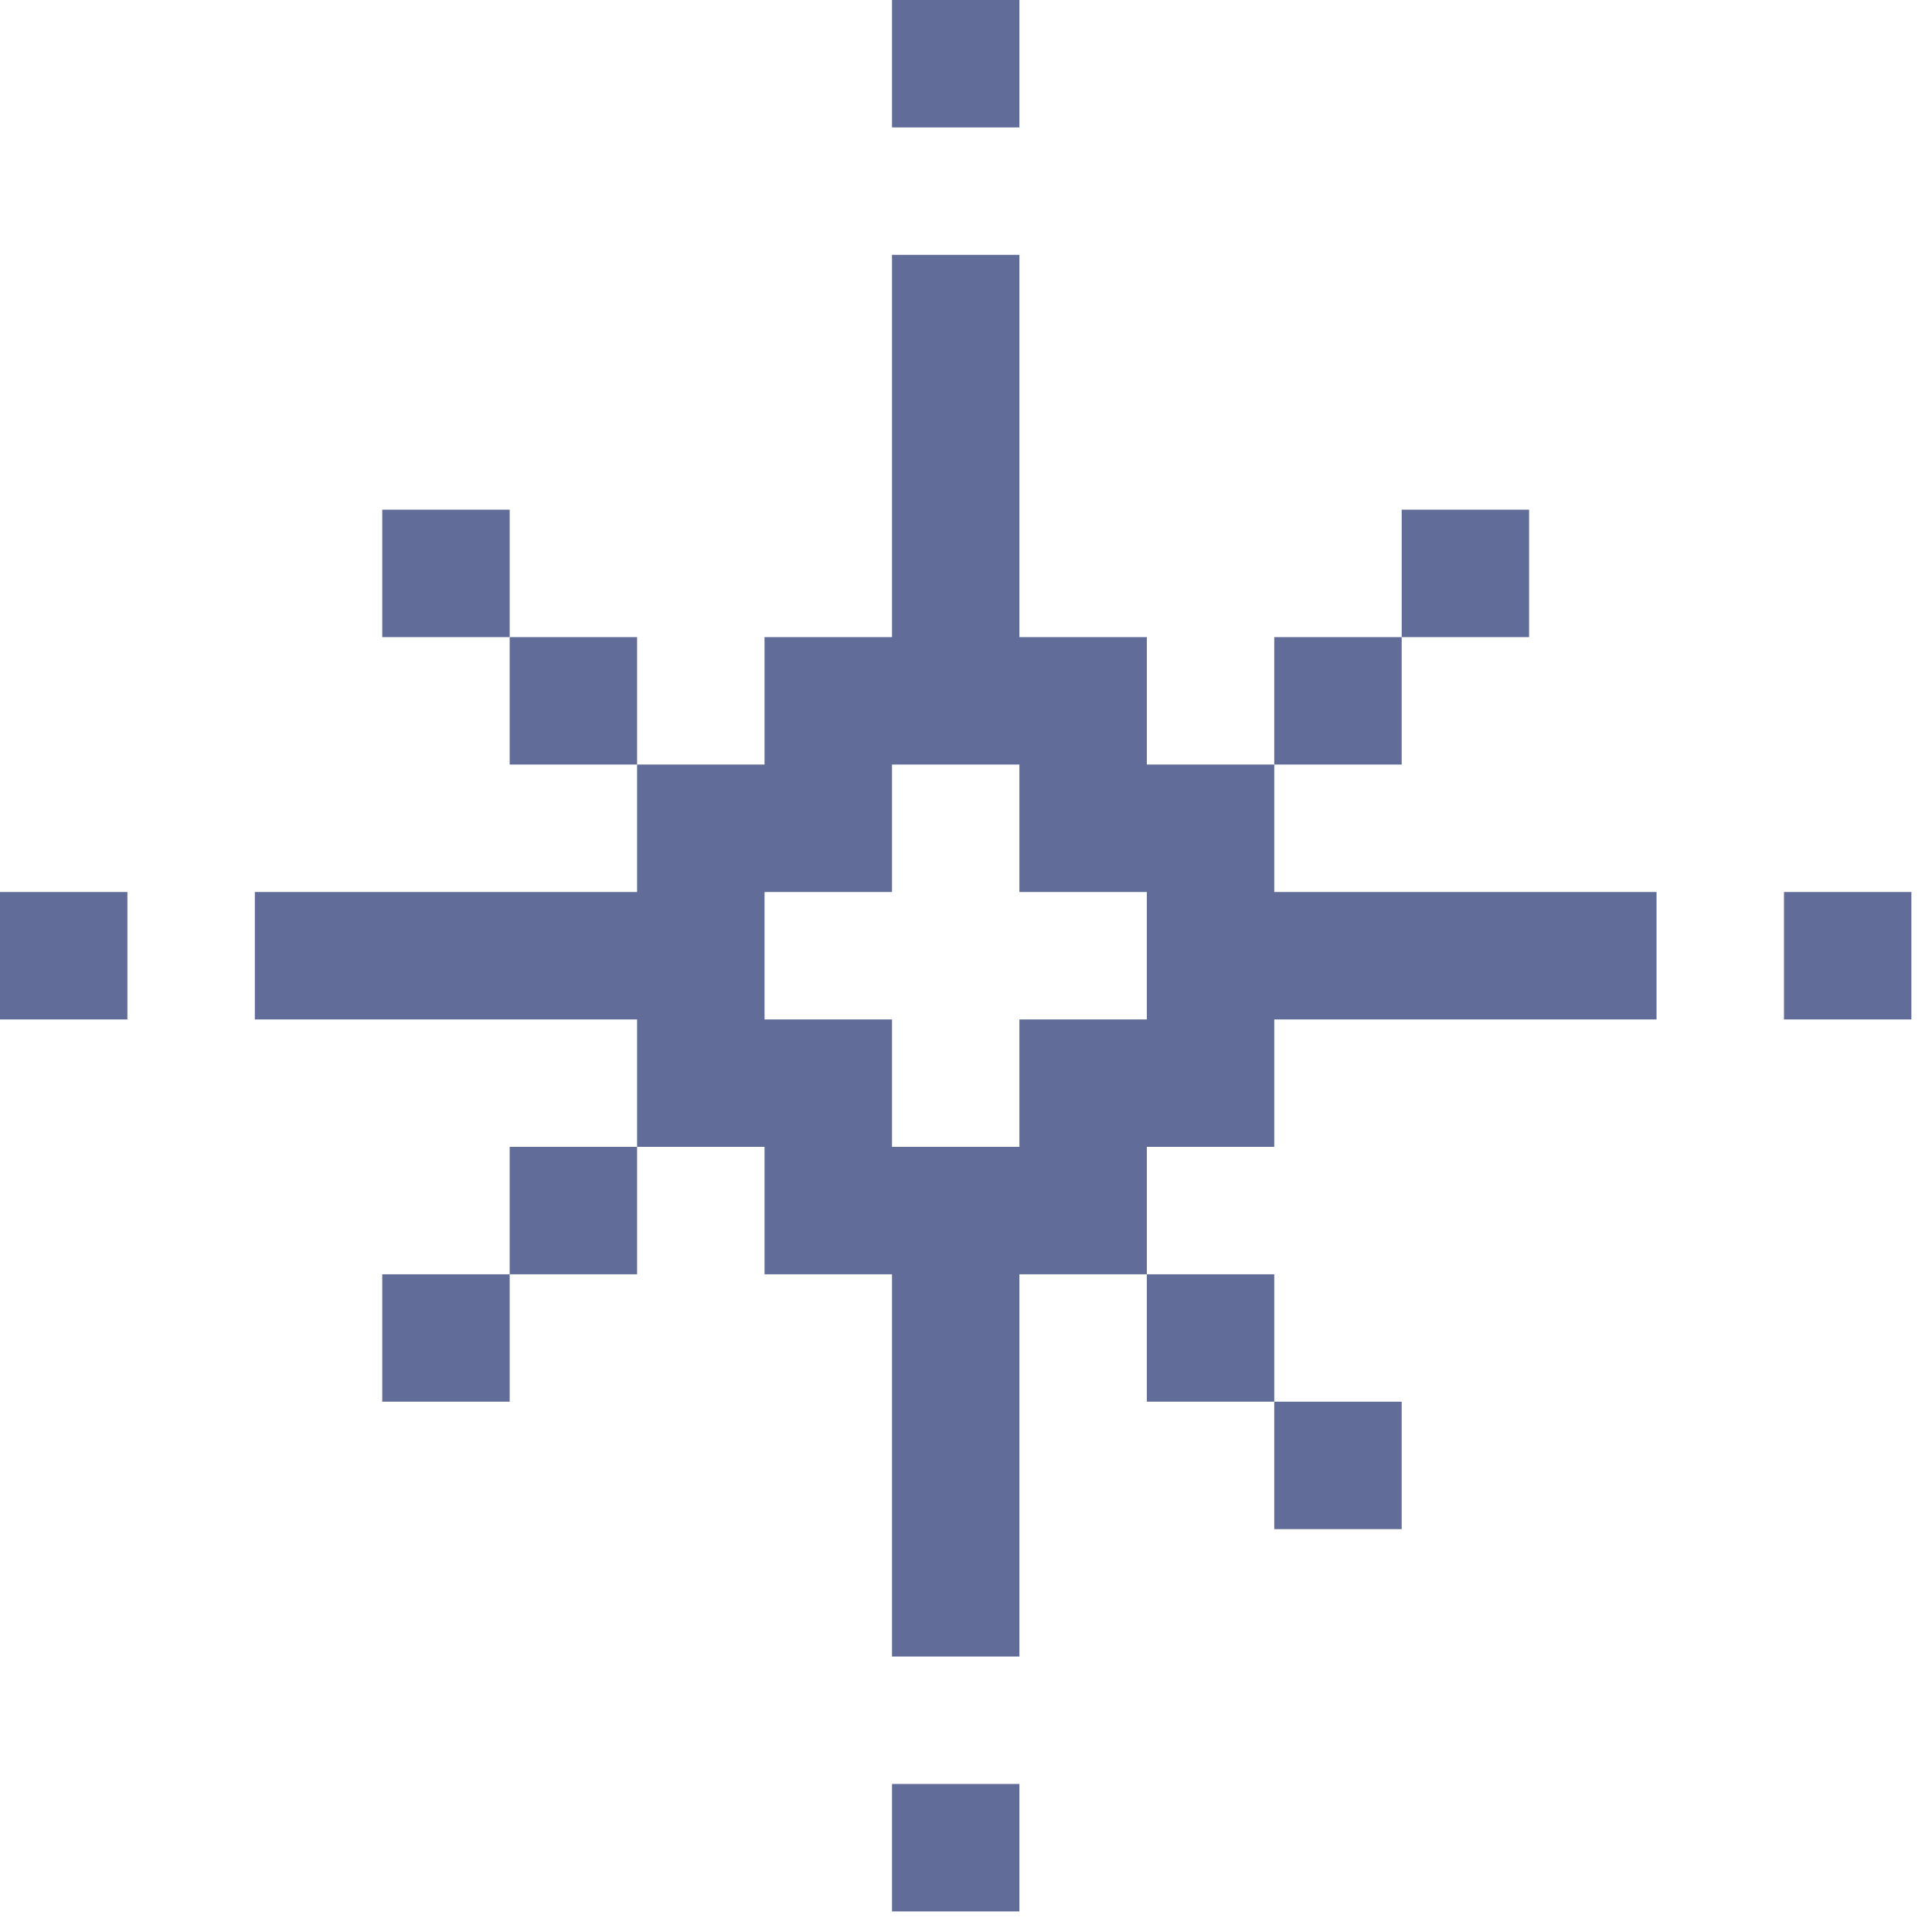
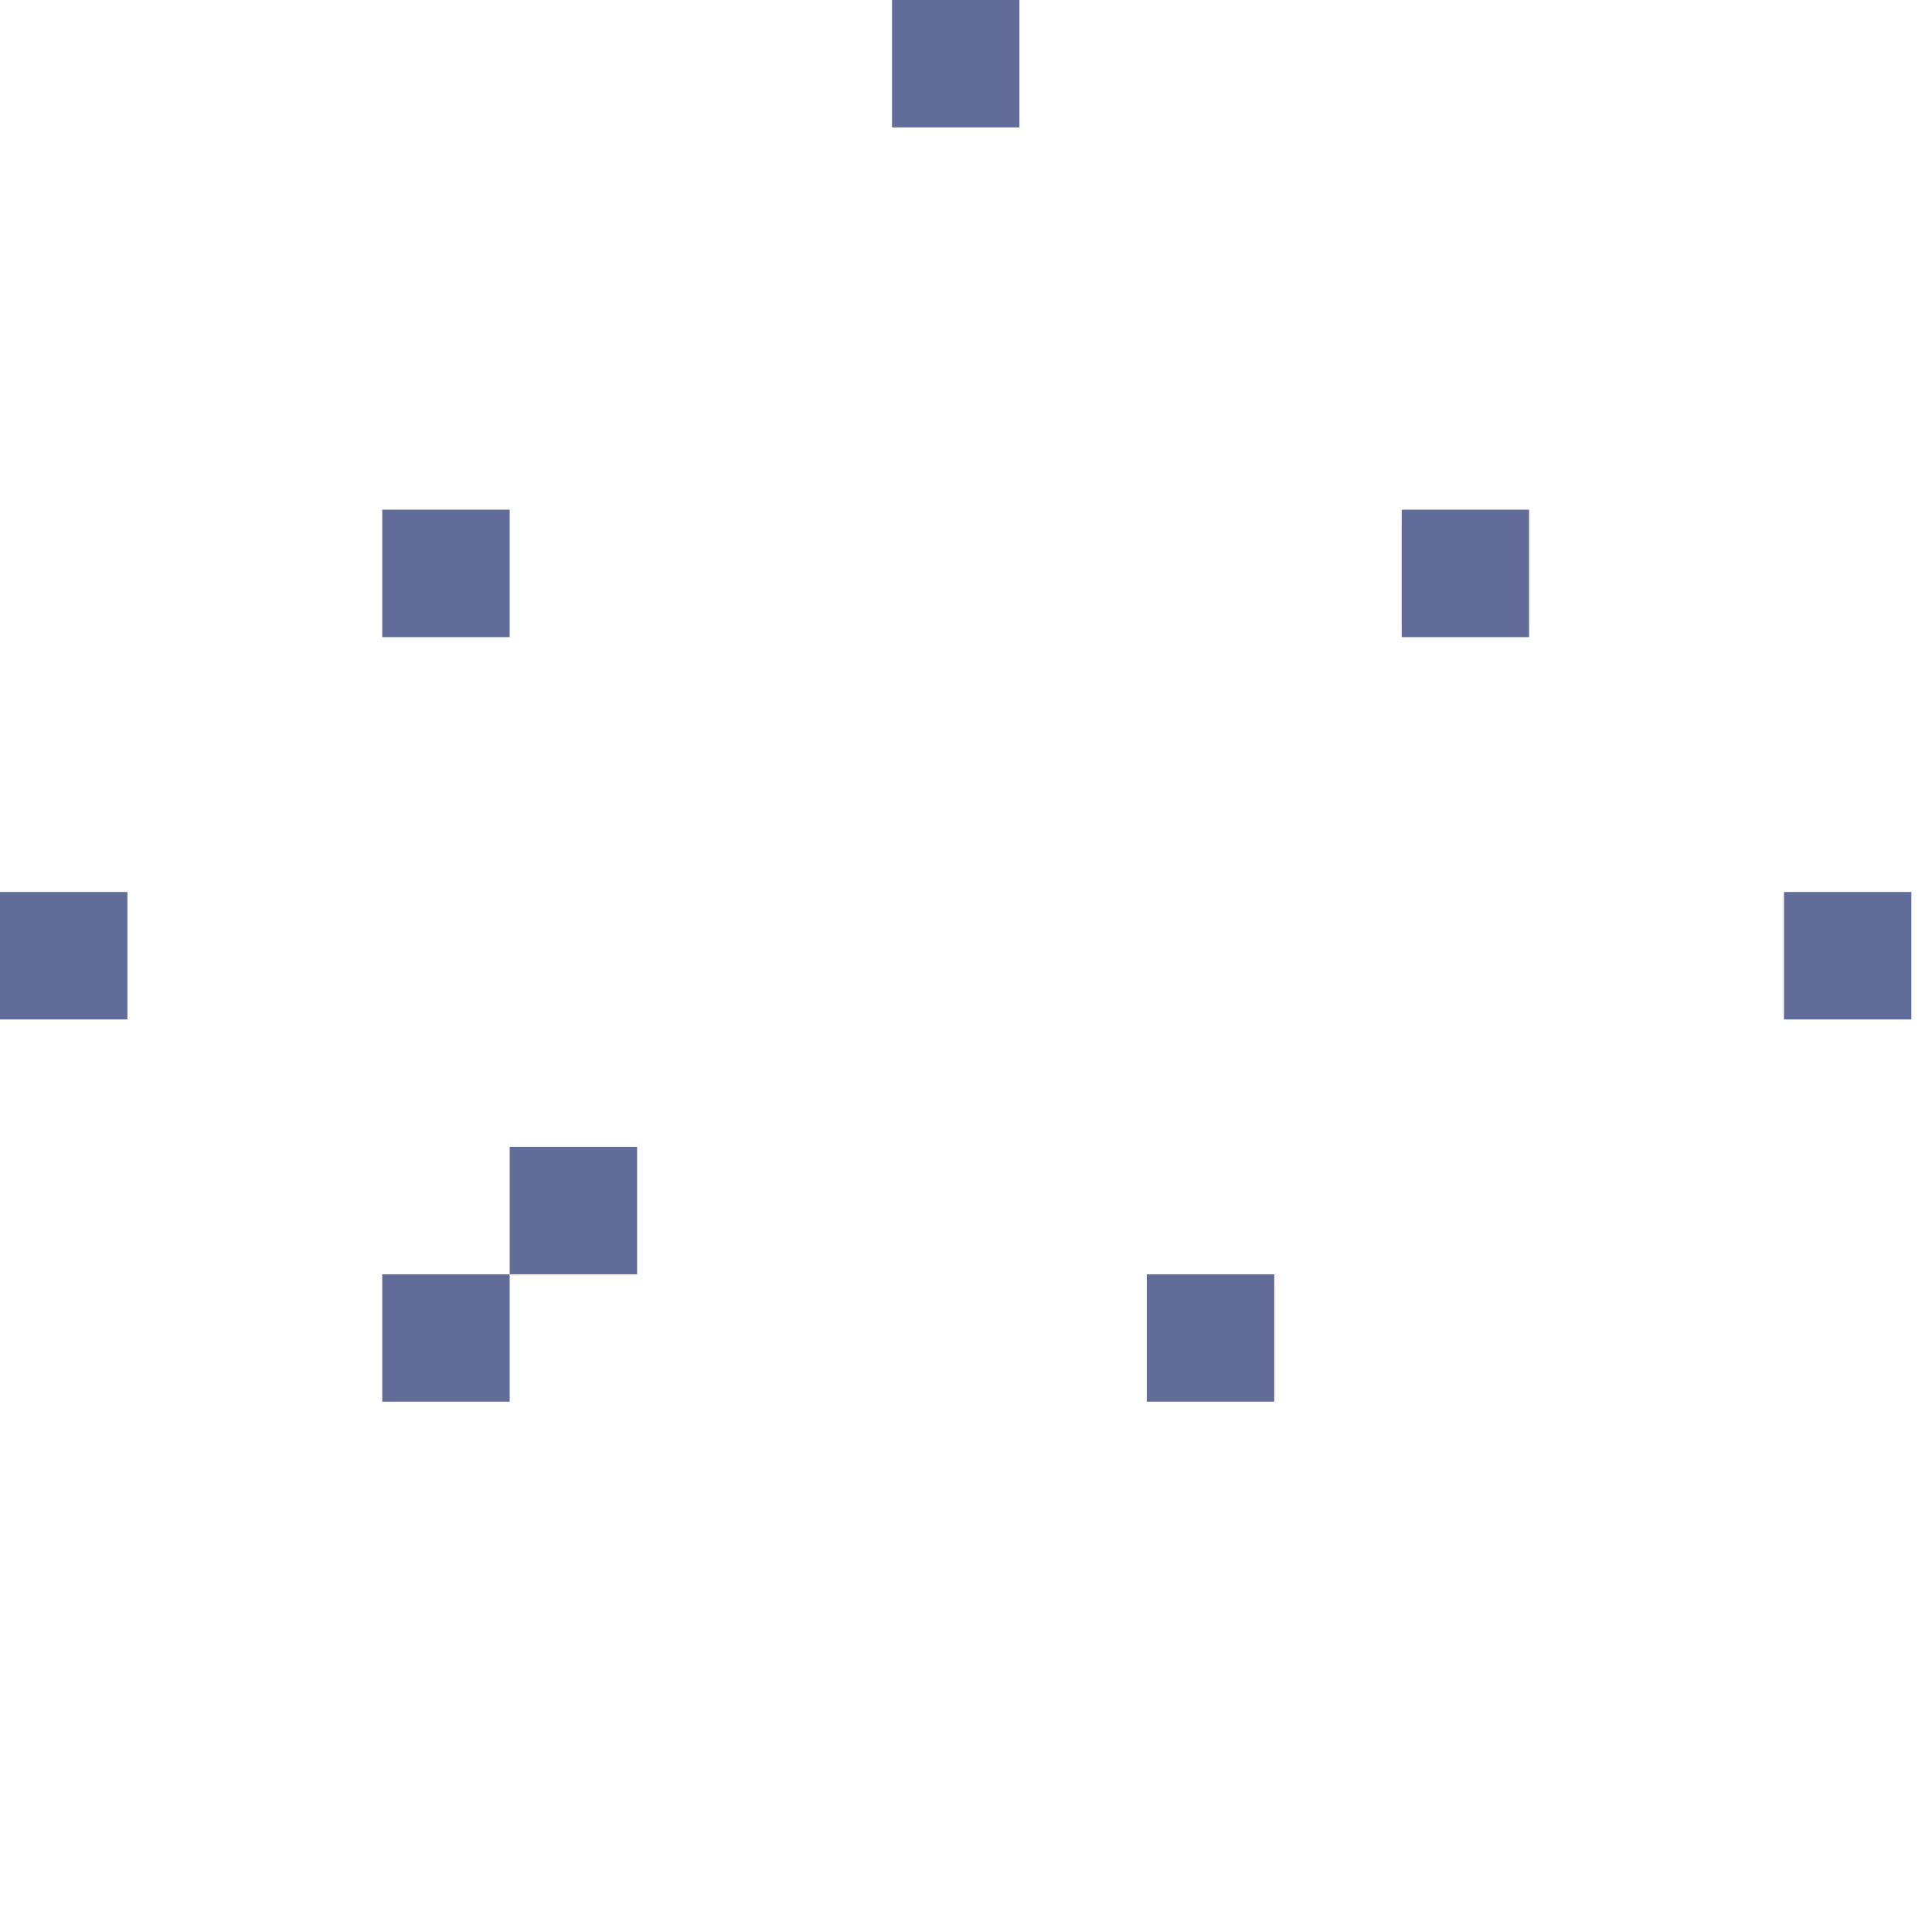
<svg xmlns="http://www.w3.org/2000/svg" width="86" height="86" viewBox="0 0 86 86" fill="none">
  <path d="M85.082 39.706H79.411V45.379H85.082V39.706Z" fill="#616C99" />
-   <path d="M56.721 39.706V34.032H51.05V28.361H45.377V11.344H39.706V28.361H34.032V34.032H28.359V39.706H11.344V45.379H28.359V51.05H34.032V56.723H39.706V73.738H45.377V56.723H51.05V51.05H56.721V45.379H73.738V39.706H56.721ZM45.377 45.379V51.05H39.706V45.379H34.032V39.706H39.706V34.032H45.377V39.706H51.05V45.379H45.377Z" fill="#616C99" />
  <path d="M68.065 22.688H62.394V28.361H68.065V22.688Z" fill="#616C99" />
-   <path d="M62.394 62.394H56.721V68.067H62.394V62.394Z" fill="#616C99" />
-   <path d="M62.394 28.361H56.721V34.032L62.394 34.032V28.361Z" fill="#616C99" />
  <path d="M56.721 56.723H51.05V62.394H56.721V56.723Z" fill="#616C99" />
-   <path d="M45.377 79.411H39.706V85.084H45.377V79.411Z" fill="#616C99" />
  <path d="M45.377 0H39.706V5.671H45.377V0Z" fill="#616C99" />
  <path d="M28.359 51.05H22.688V56.723H28.359L28.359 51.05Z" fill="#616C99" />
-   <path d="M28.359 28.361H22.688V34.032L28.359 34.032L28.359 28.361Z" fill="#616C99" />
  <path d="M22.688 56.723H17.015V62.394H22.688L22.688 56.723Z" fill="#616C99" />
  <path d="M22.688 22.688H17.015V28.361H22.688L22.688 22.688Z" fill="#616C99" />
  <path d="M5.671 39.706H0V45.379H5.671V39.706Z" fill="#616C99" />
</svg>